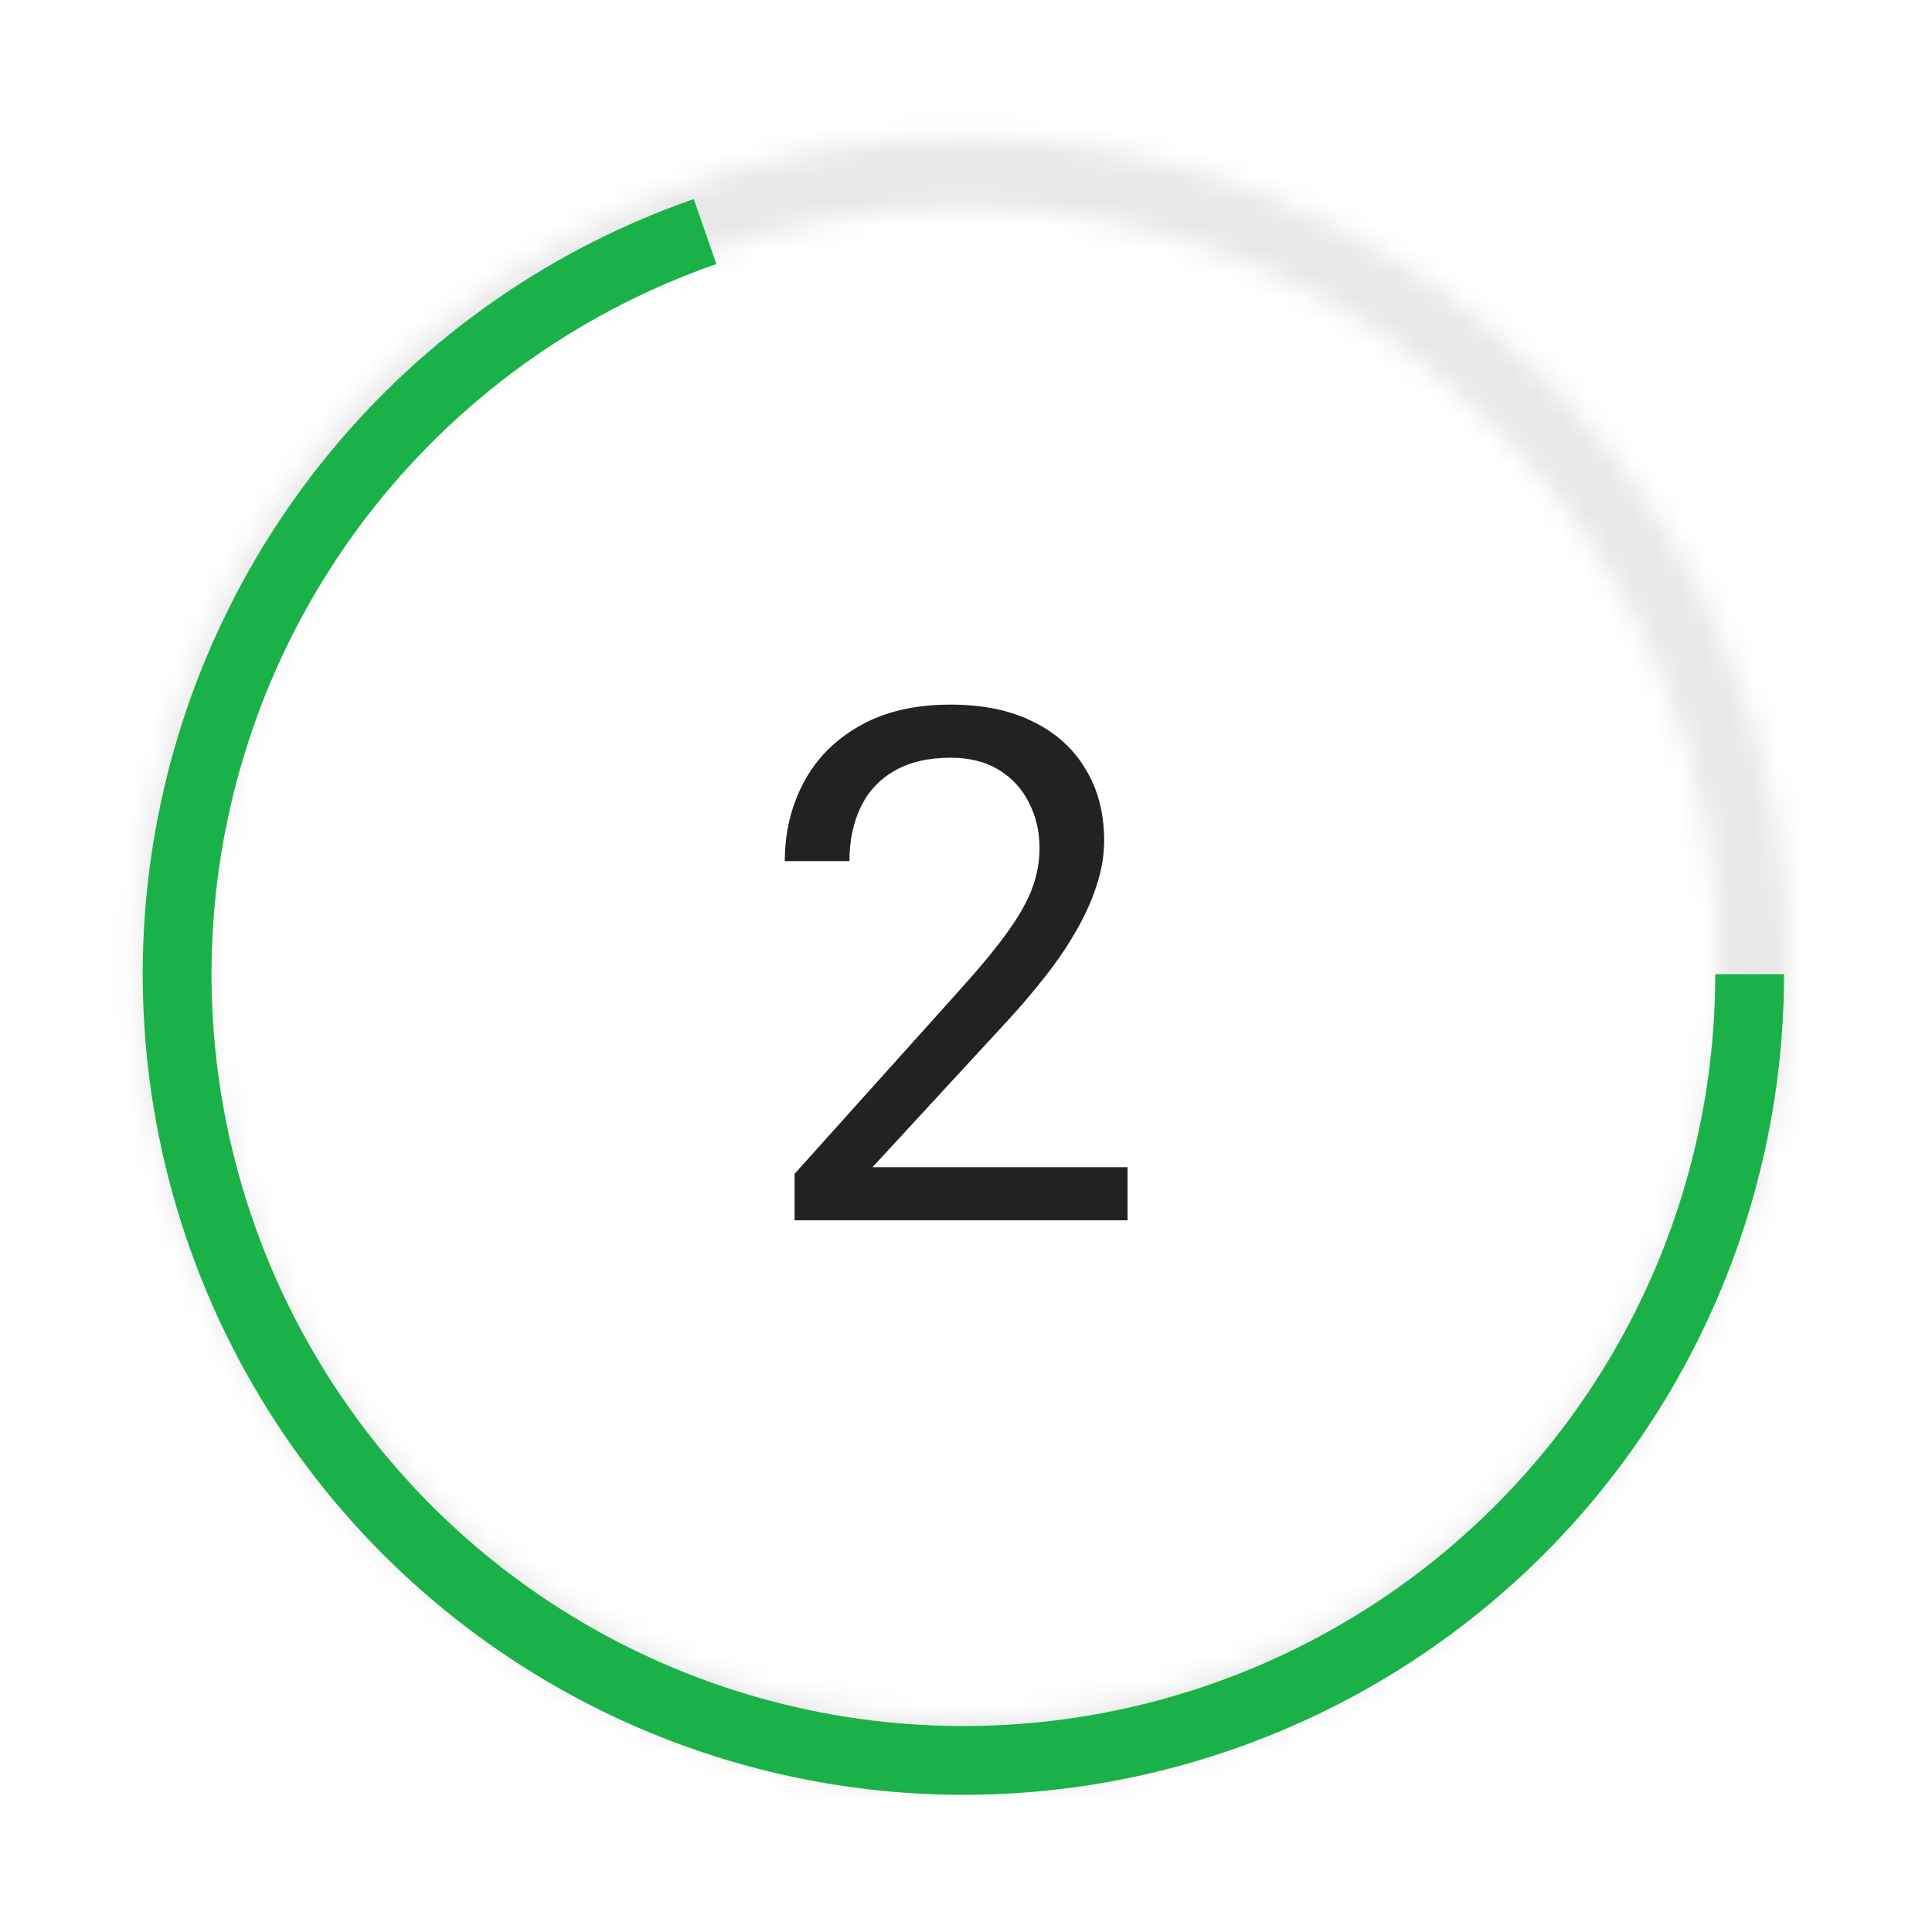
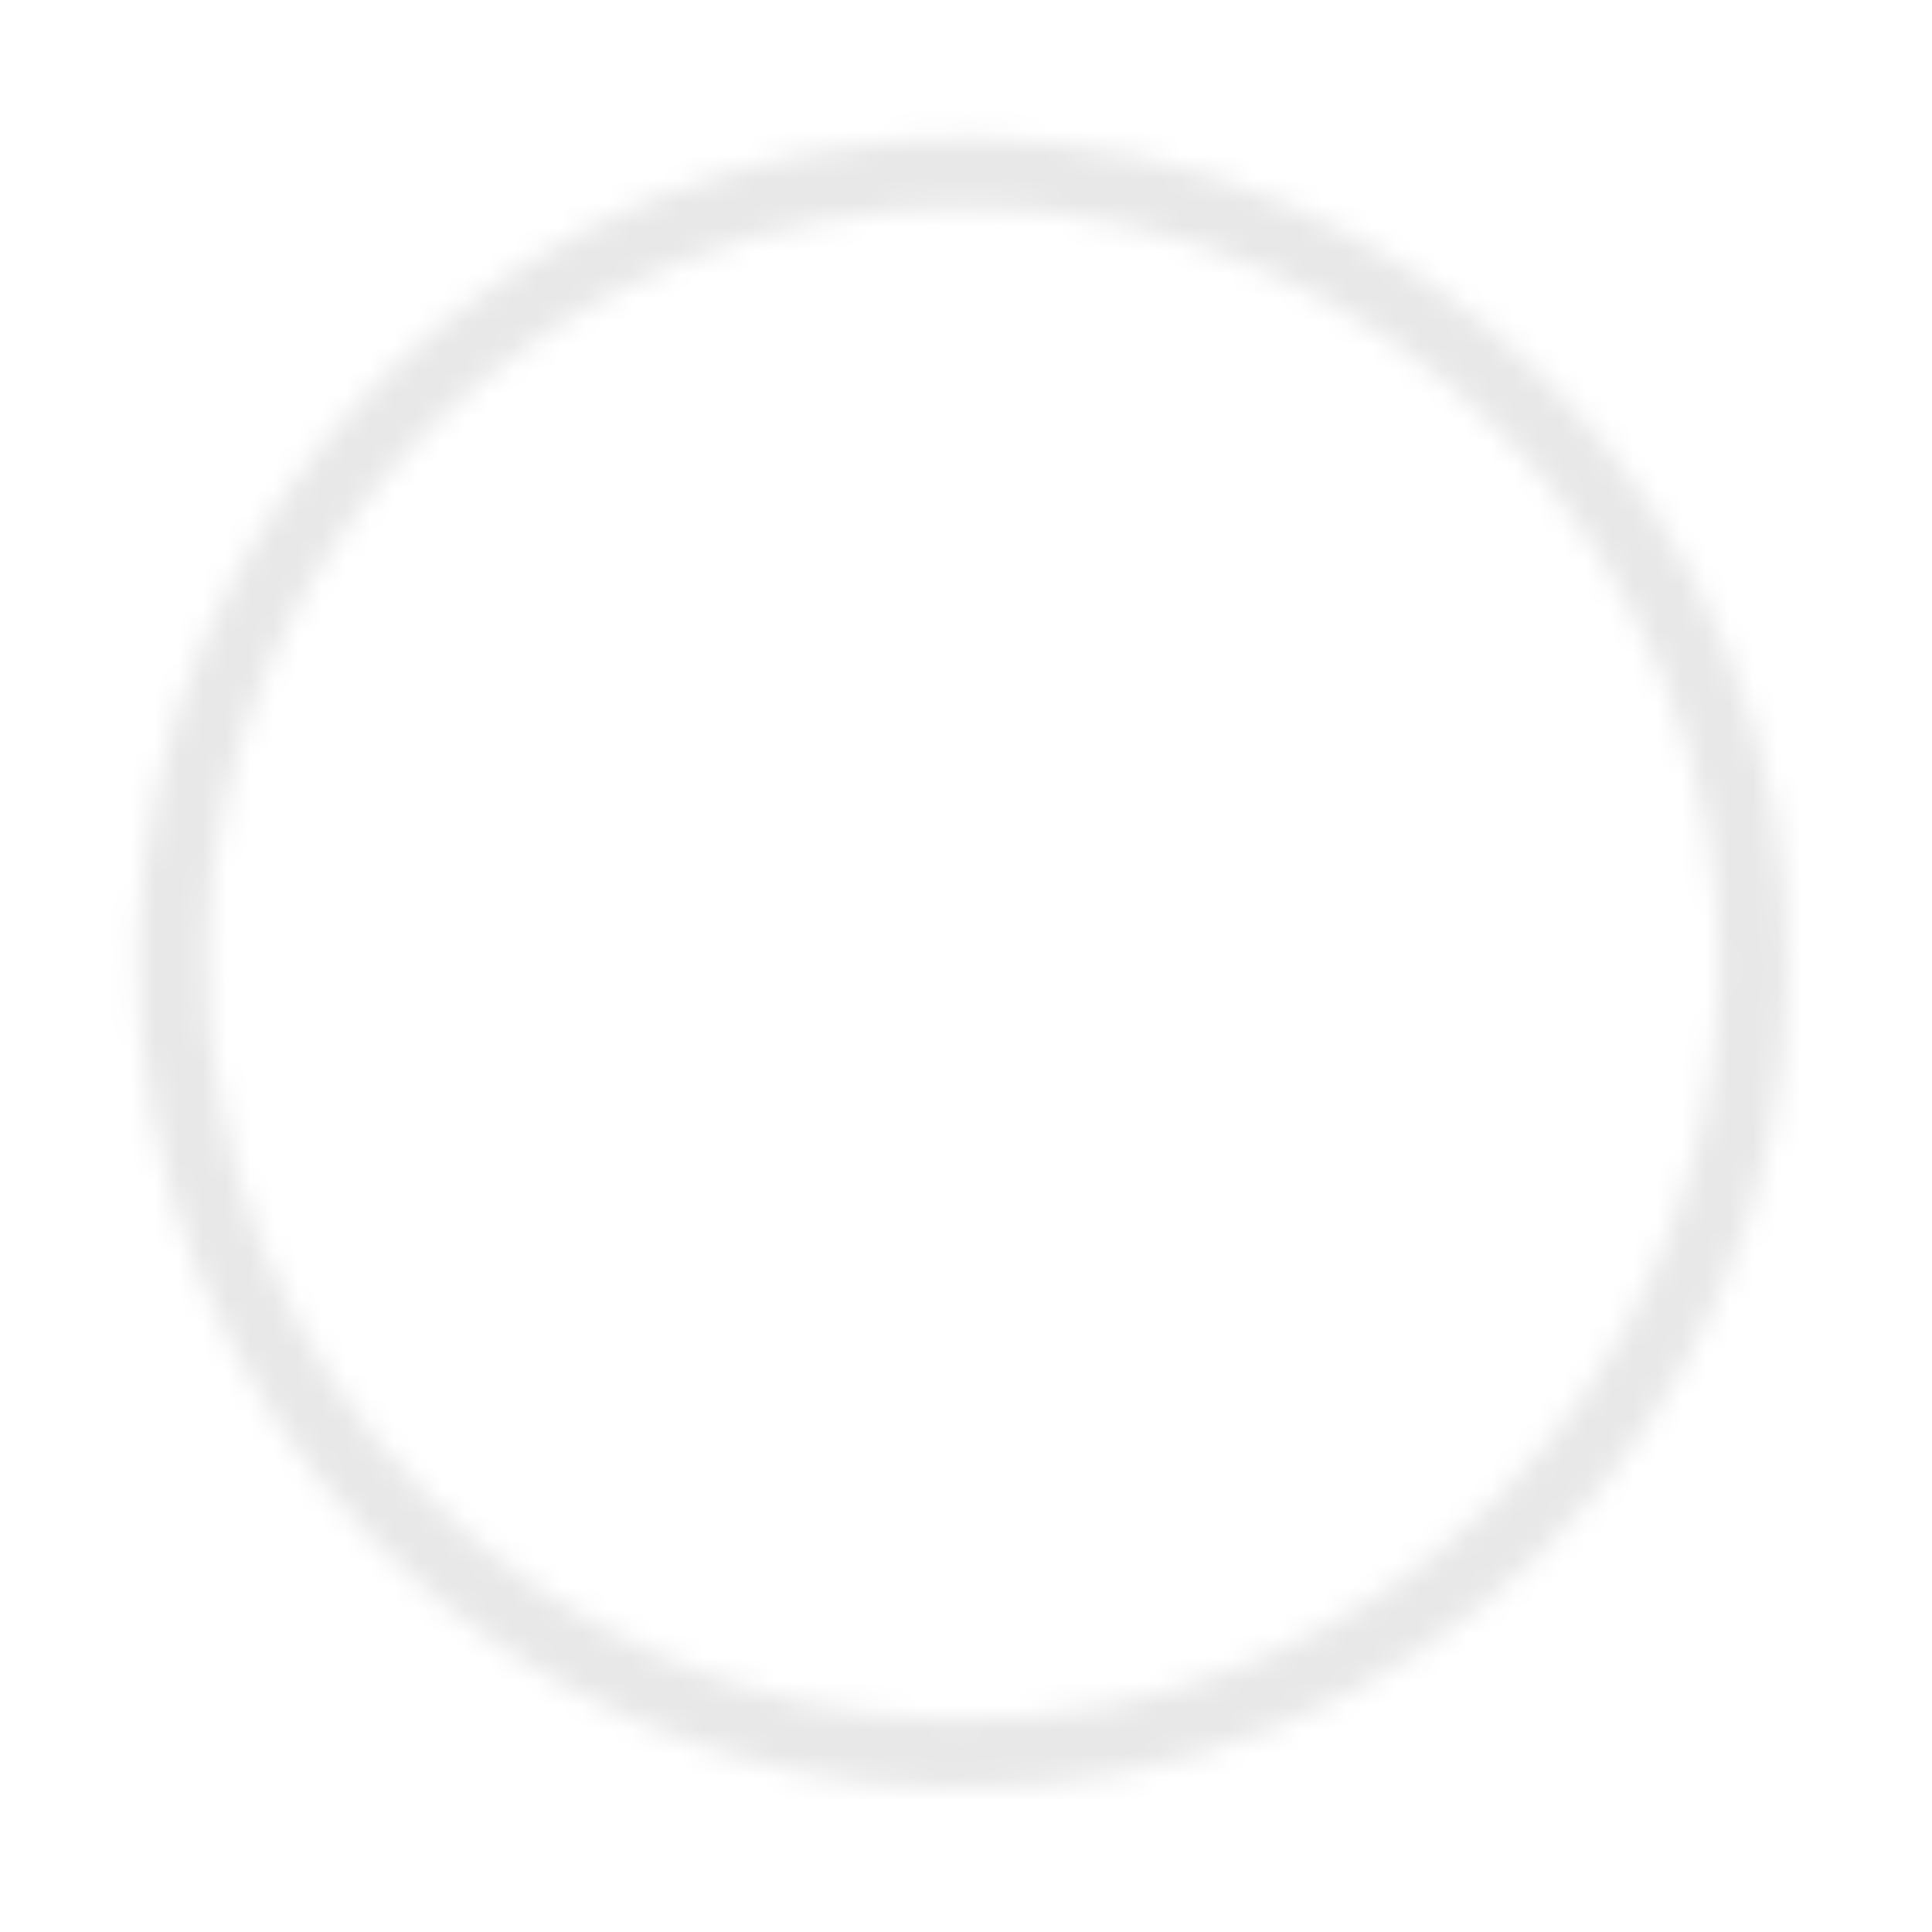
<svg xmlns="http://www.w3.org/2000/svg" width="81" height="81" viewBox="0 0 81 81" fill="none">
-   <path d="M47.273 48.935V51.162H33.313V49.214L40.3 41.435C41.16 40.478 41.824 39.668 42.293 39.004C42.771 38.33 43.103 37.73 43.289 37.202C43.484 36.665 43.582 36.118 43.582 35.562C43.582 34.858 43.435 34.224 43.142 33.657C42.859 33.081 42.439 32.622 41.883 32.28C41.326 31.939 40.652 31.768 39.861 31.768C38.914 31.768 38.123 31.953 37.488 32.324C36.863 32.685 36.394 33.193 36.082 33.848C35.769 34.502 35.613 35.254 35.613 36.103H32.903C32.903 34.902 33.167 33.804 33.694 32.808C34.221 31.811 35.003 31.02 36.038 30.435C37.073 29.839 38.347 29.541 39.861 29.541C41.209 29.541 42.361 29.78 43.318 30.259C44.275 30.727 45.008 31.392 45.515 32.251C46.033 33.101 46.292 34.097 46.292 35.239C46.292 35.864 46.184 36.499 45.969 37.144C45.764 37.778 45.476 38.413 45.105 39.048C44.744 39.683 44.319 40.308 43.831 40.923C43.352 41.538 42.84 42.144 42.293 42.739L36.58 48.935H47.273Z" fill="#222222" />
  <mask id="path-2-inside-1_2068_533" fill="white">
    <path d="M74.377 33.987C77.914 52.757 65.564 70.84 46.794 74.377C28.024 77.914 9.94 65.564 6.404 46.794C2.867 28.024 15.216 9.94 33.987 6.404C52.757 2.867 70.84 15.216 74.377 33.987ZM9.254 46.257C12.494 63.453 29.061 74.766 46.257 71.526C63.453 68.286 74.766 51.72 71.526 34.524C68.286 17.328 51.72 6.014 34.524 9.254C17.328 12.494 6.014 29.061 9.254 46.257Z" />
  </mask>
  <path d="M74.377 33.987C77.914 52.757 65.564 70.84 46.794 74.377C28.024 77.914 9.94 65.564 6.404 46.794C2.867 28.024 15.216 9.94 33.987 6.404C52.757 2.867 70.84 15.216 74.377 33.987ZM9.254 46.257C12.494 63.453 29.061 74.766 46.257 71.526C63.453 68.286 74.766 51.72 71.526 34.524C68.286 17.328 51.72 6.014 34.524 9.254C17.328 12.494 6.014 29.061 9.254 46.257Z" stroke="#E8E8E8" stroke-width="6" mask="url(#path-2-inside-1_2068_533)" />
-   <path d="M74.797 40.843C74.797 47.158 73.059 53.352 69.773 58.745C66.487 64.138 61.78 68.523 56.168 71.419C50.556 74.315 44.255 75.61 37.956 75.163C31.656 74.717 25.601 72.544 20.454 68.885C15.307 65.226 11.266 60.221 8.775 54.418C6.283 48.615 5.437 42.238 6.328 35.986C7.22 29.734 9.815 23.848 13.829 18.973C17.843 14.097 23.122 10.421 29.087 8.346L30.035 11.07C24.57 12.971 19.734 16.34 16.056 20.806C12.378 25.273 10.001 30.665 9.184 36.393C8.367 42.121 9.143 47.963 11.425 53.28C13.708 58.596 17.41 63.182 22.125 66.534C26.841 69.887 32.389 71.877 38.16 72.286C43.931 72.696 49.704 71.509 54.846 68.856C59.987 66.202 64.299 62.185 67.31 57.244C70.32 52.303 71.913 46.629 71.913 40.843H74.797Z" fill="#1AB248" />
</svg>